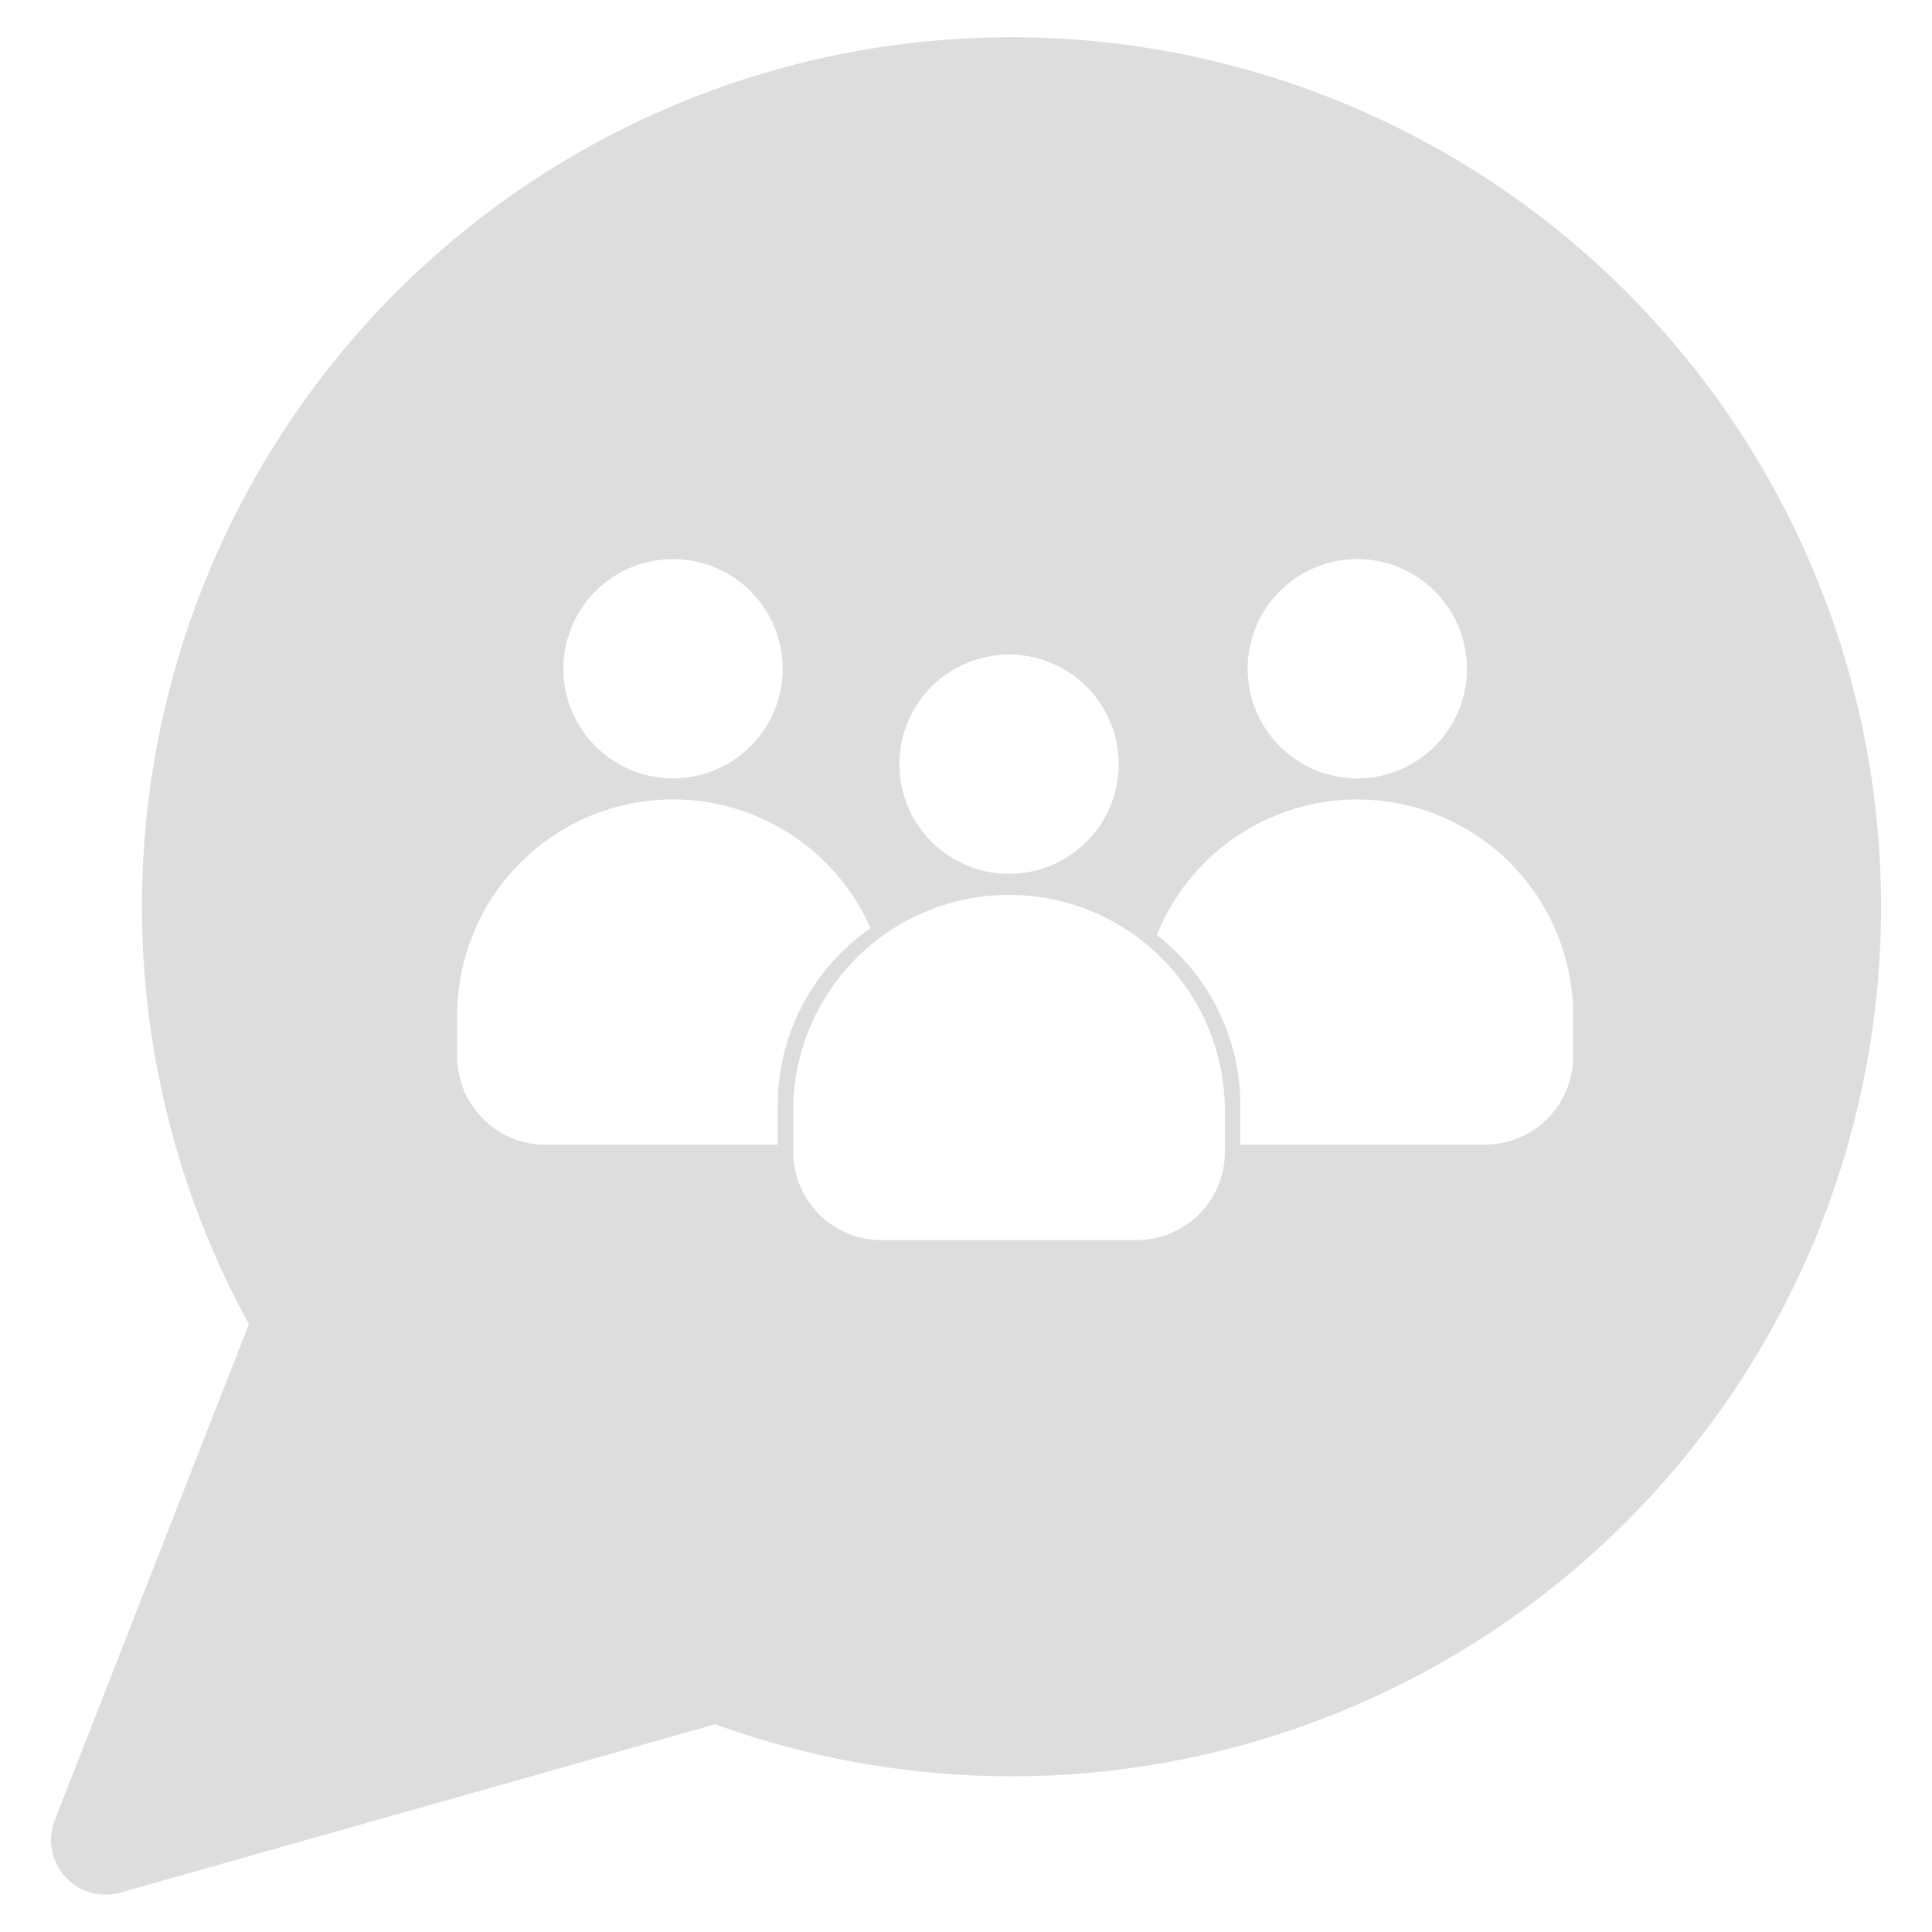
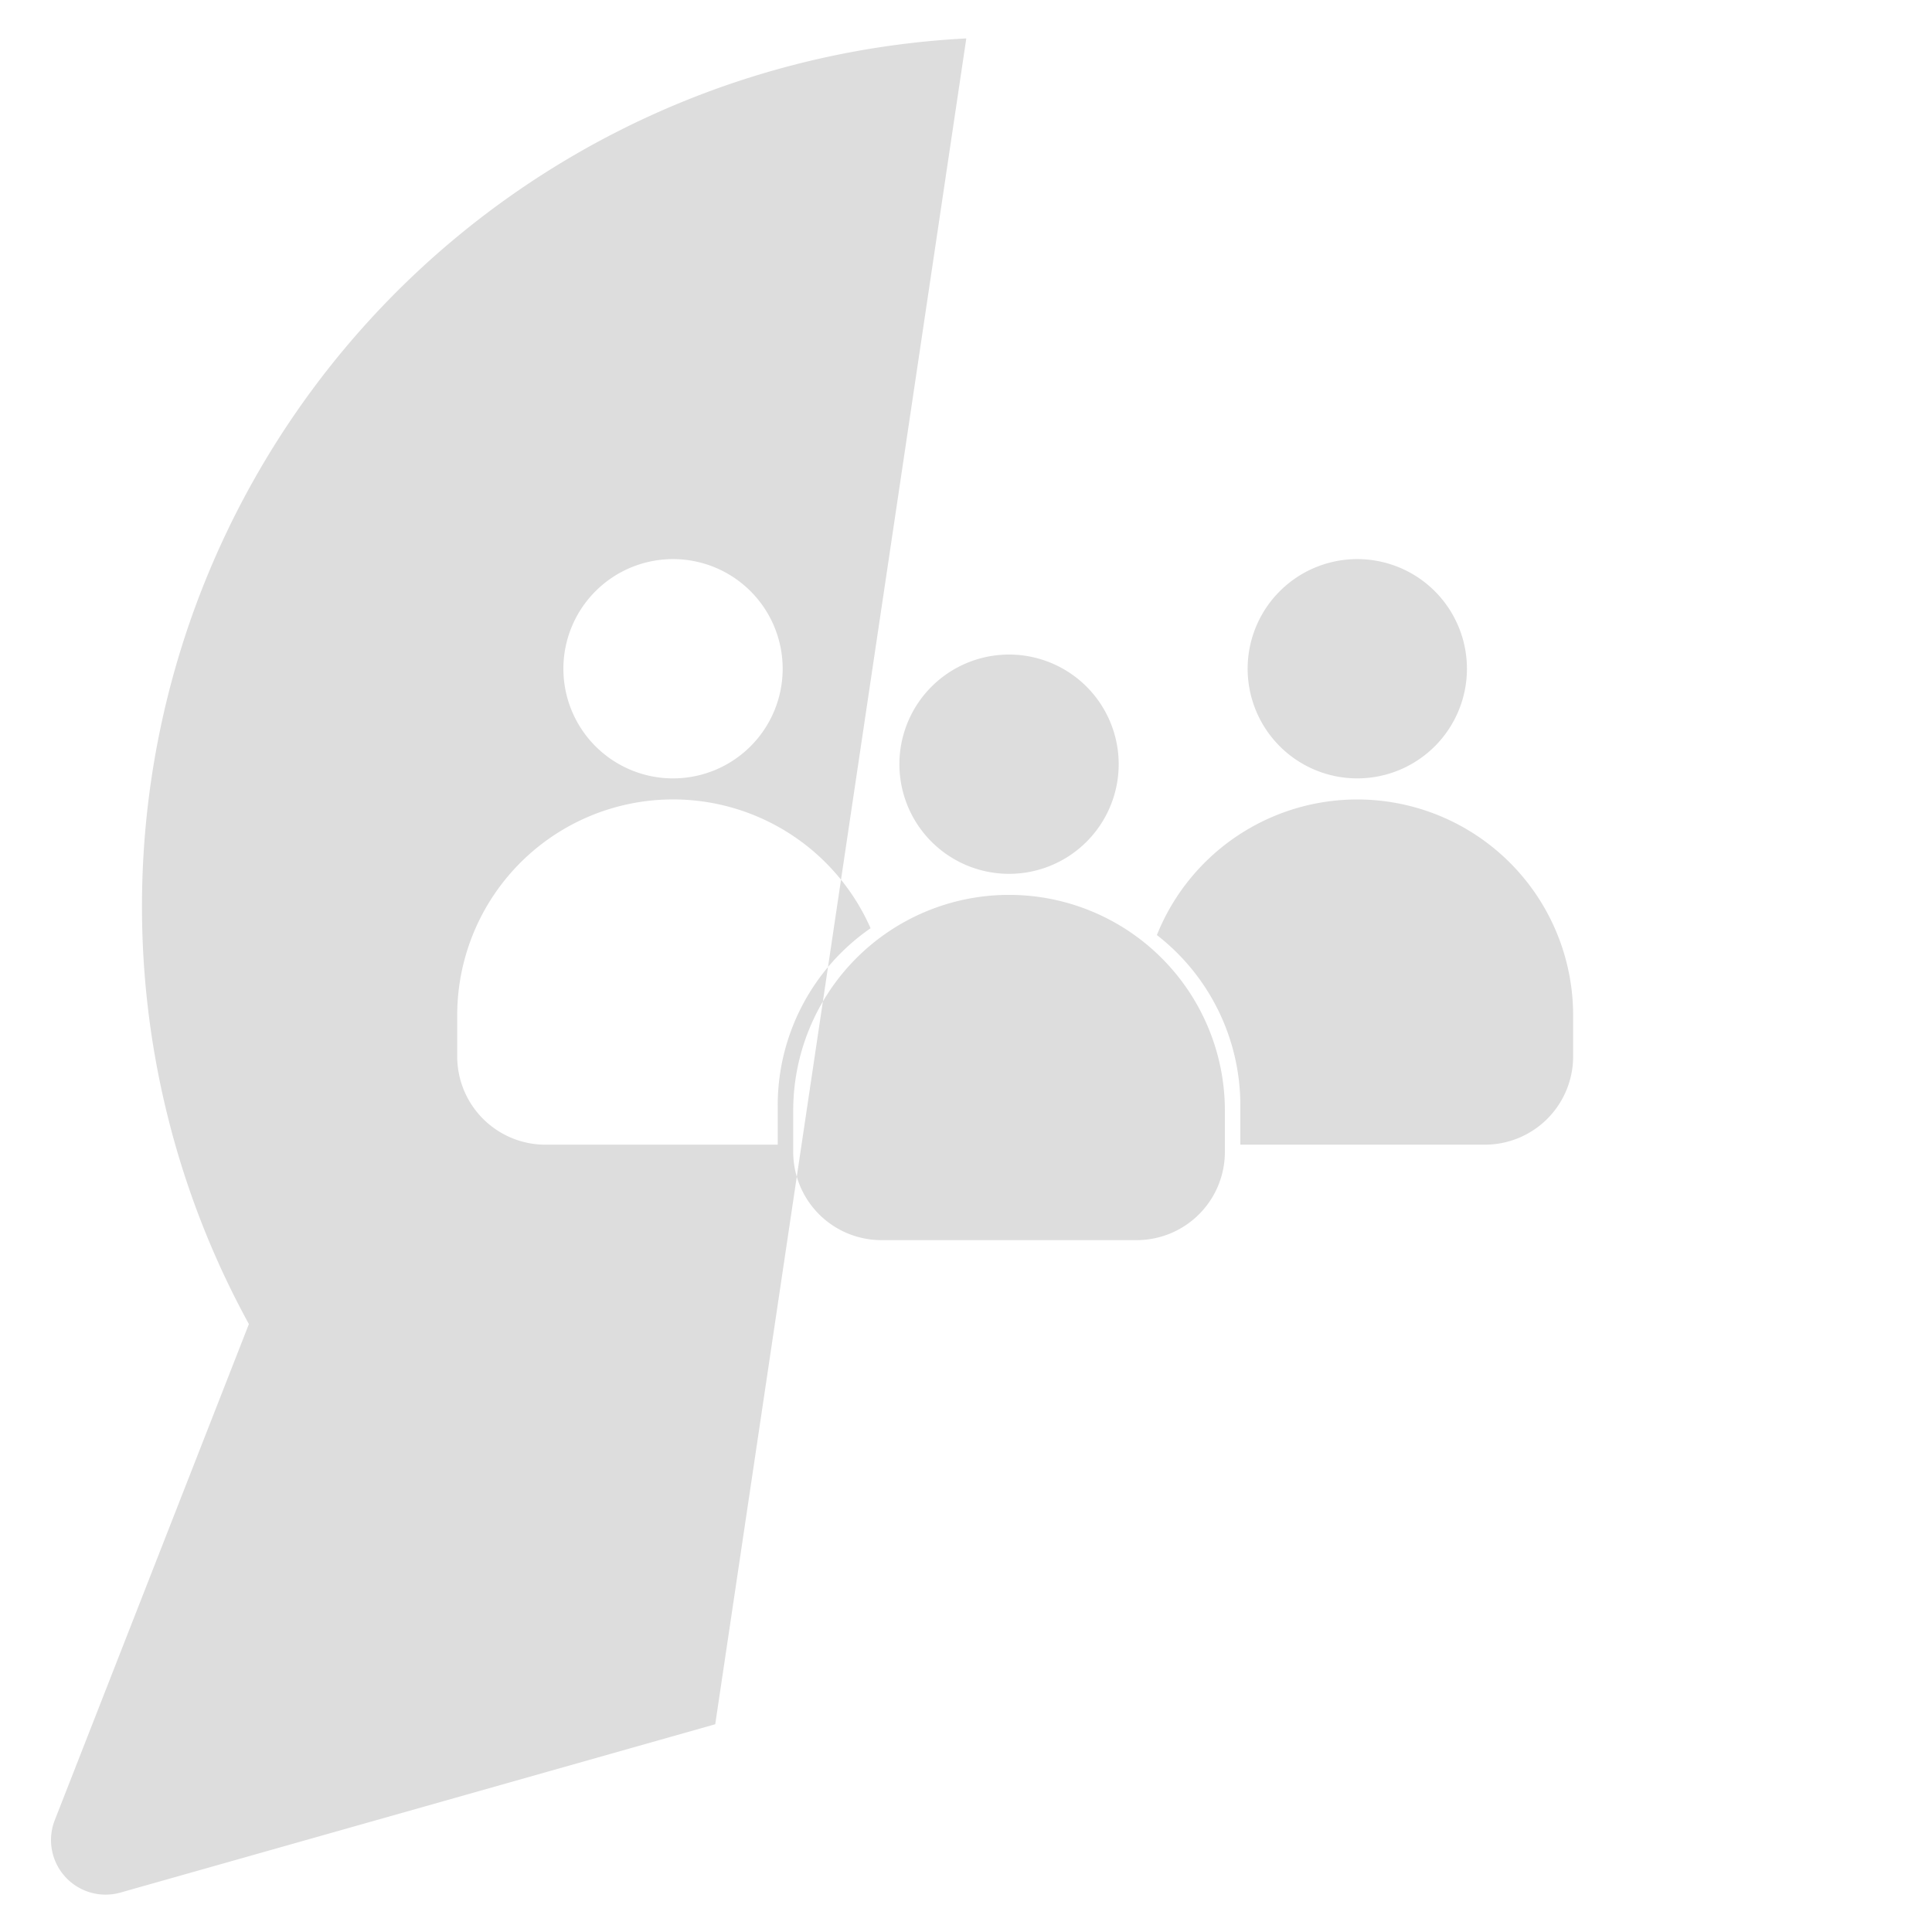
<svg xmlns="http://www.w3.org/2000/svg" id="Base" viewBox="0 0 64 64">
  <defs>
    <style>.cls-1{fill:#ddd;}</style>
  </defs>
-   <path class="cls-1" d="M32.01,1.273A28.792,28.792,0,0,0,8.245,43.862L1.814,60.296A1.808,1.808,0,0,0,3.99,62.694l19.703-5.576A28.804,28.804,0,1,0,32.01,1.273ZM44.962,18.521a3.632,3.632,0,1,1-3.632,3.632A3.632,3.632,0,0,1,44.962,18.521ZM33.426,21.683a3.632,3.632,0,1,1-3.632,3.632A3.632,3.632,0,0,1,33.426,21.683ZM22.295,18.521a3.632,3.632,0,1,1-3.632,3.632A3.632,3.632,0,0,1,22.295,18.521Zm3.468,19.398H18.069a2.923,2.923,0,0,1-2.923-2.924V33.632A7.15,7.15,0,0,1,28.839,30.749a7.132,7.132,0,0,0-3.076,5.874Zm14.813.238a2.924,2.924,0,0,1-2.923,2.924H29.2a2.924,2.924,0,0,1-2.924-2.924V36.794a7.15,7.15,0,1,1,14.3,0Zm11.536-3.162a2.924,2.924,0,0,1-2.923,2.924h-8.101V36.623a7.139,7.139,0,0,0-2.765-5.648,7.151,7.151,0,0,1,13.789,2.658Z" />
+   <path class="cls-1" d="M32.01,1.273A28.792,28.792,0,0,0,8.245,43.862L1.814,60.296A1.808,1.808,0,0,0,3.99,62.694l19.703-5.576ZM44.962,18.521a3.632,3.632,0,1,1-3.632,3.632A3.632,3.632,0,0,1,44.962,18.521ZM33.426,21.683a3.632,3.632,0,1,1-3.632,3.632A3.632,3.632,0,0,1,33.426,21.683ZM22.295,18.521a3.632,3.632,0,1,1-3.632,3.632A3.632,3.632,0,0,1,22.295,18.521Zm3.468,19.398H18.069a2.923,2.923,0,0,1-2.923-2.924V33.632A7.15,7.15,0,0,1,28.839,30.749a7.132,7.132,0,0,0-3.076,5.874Zm14.813.238a2.924,2.924,0,0,1-2.923,2.924H29.2a2.924,2.924,0,0,1-2.924-2.924V36.794a7.15,7.15,0,1,1,14.3,0Zm11.536-3.162a2.924,2.924,0,0,1-2.923,2.924h-8.101V36.623a7.139,7.139,0,0,0-2.765-5.648,7.151,7.151,0,0,1,13.789,2.658Z" />
</svg>